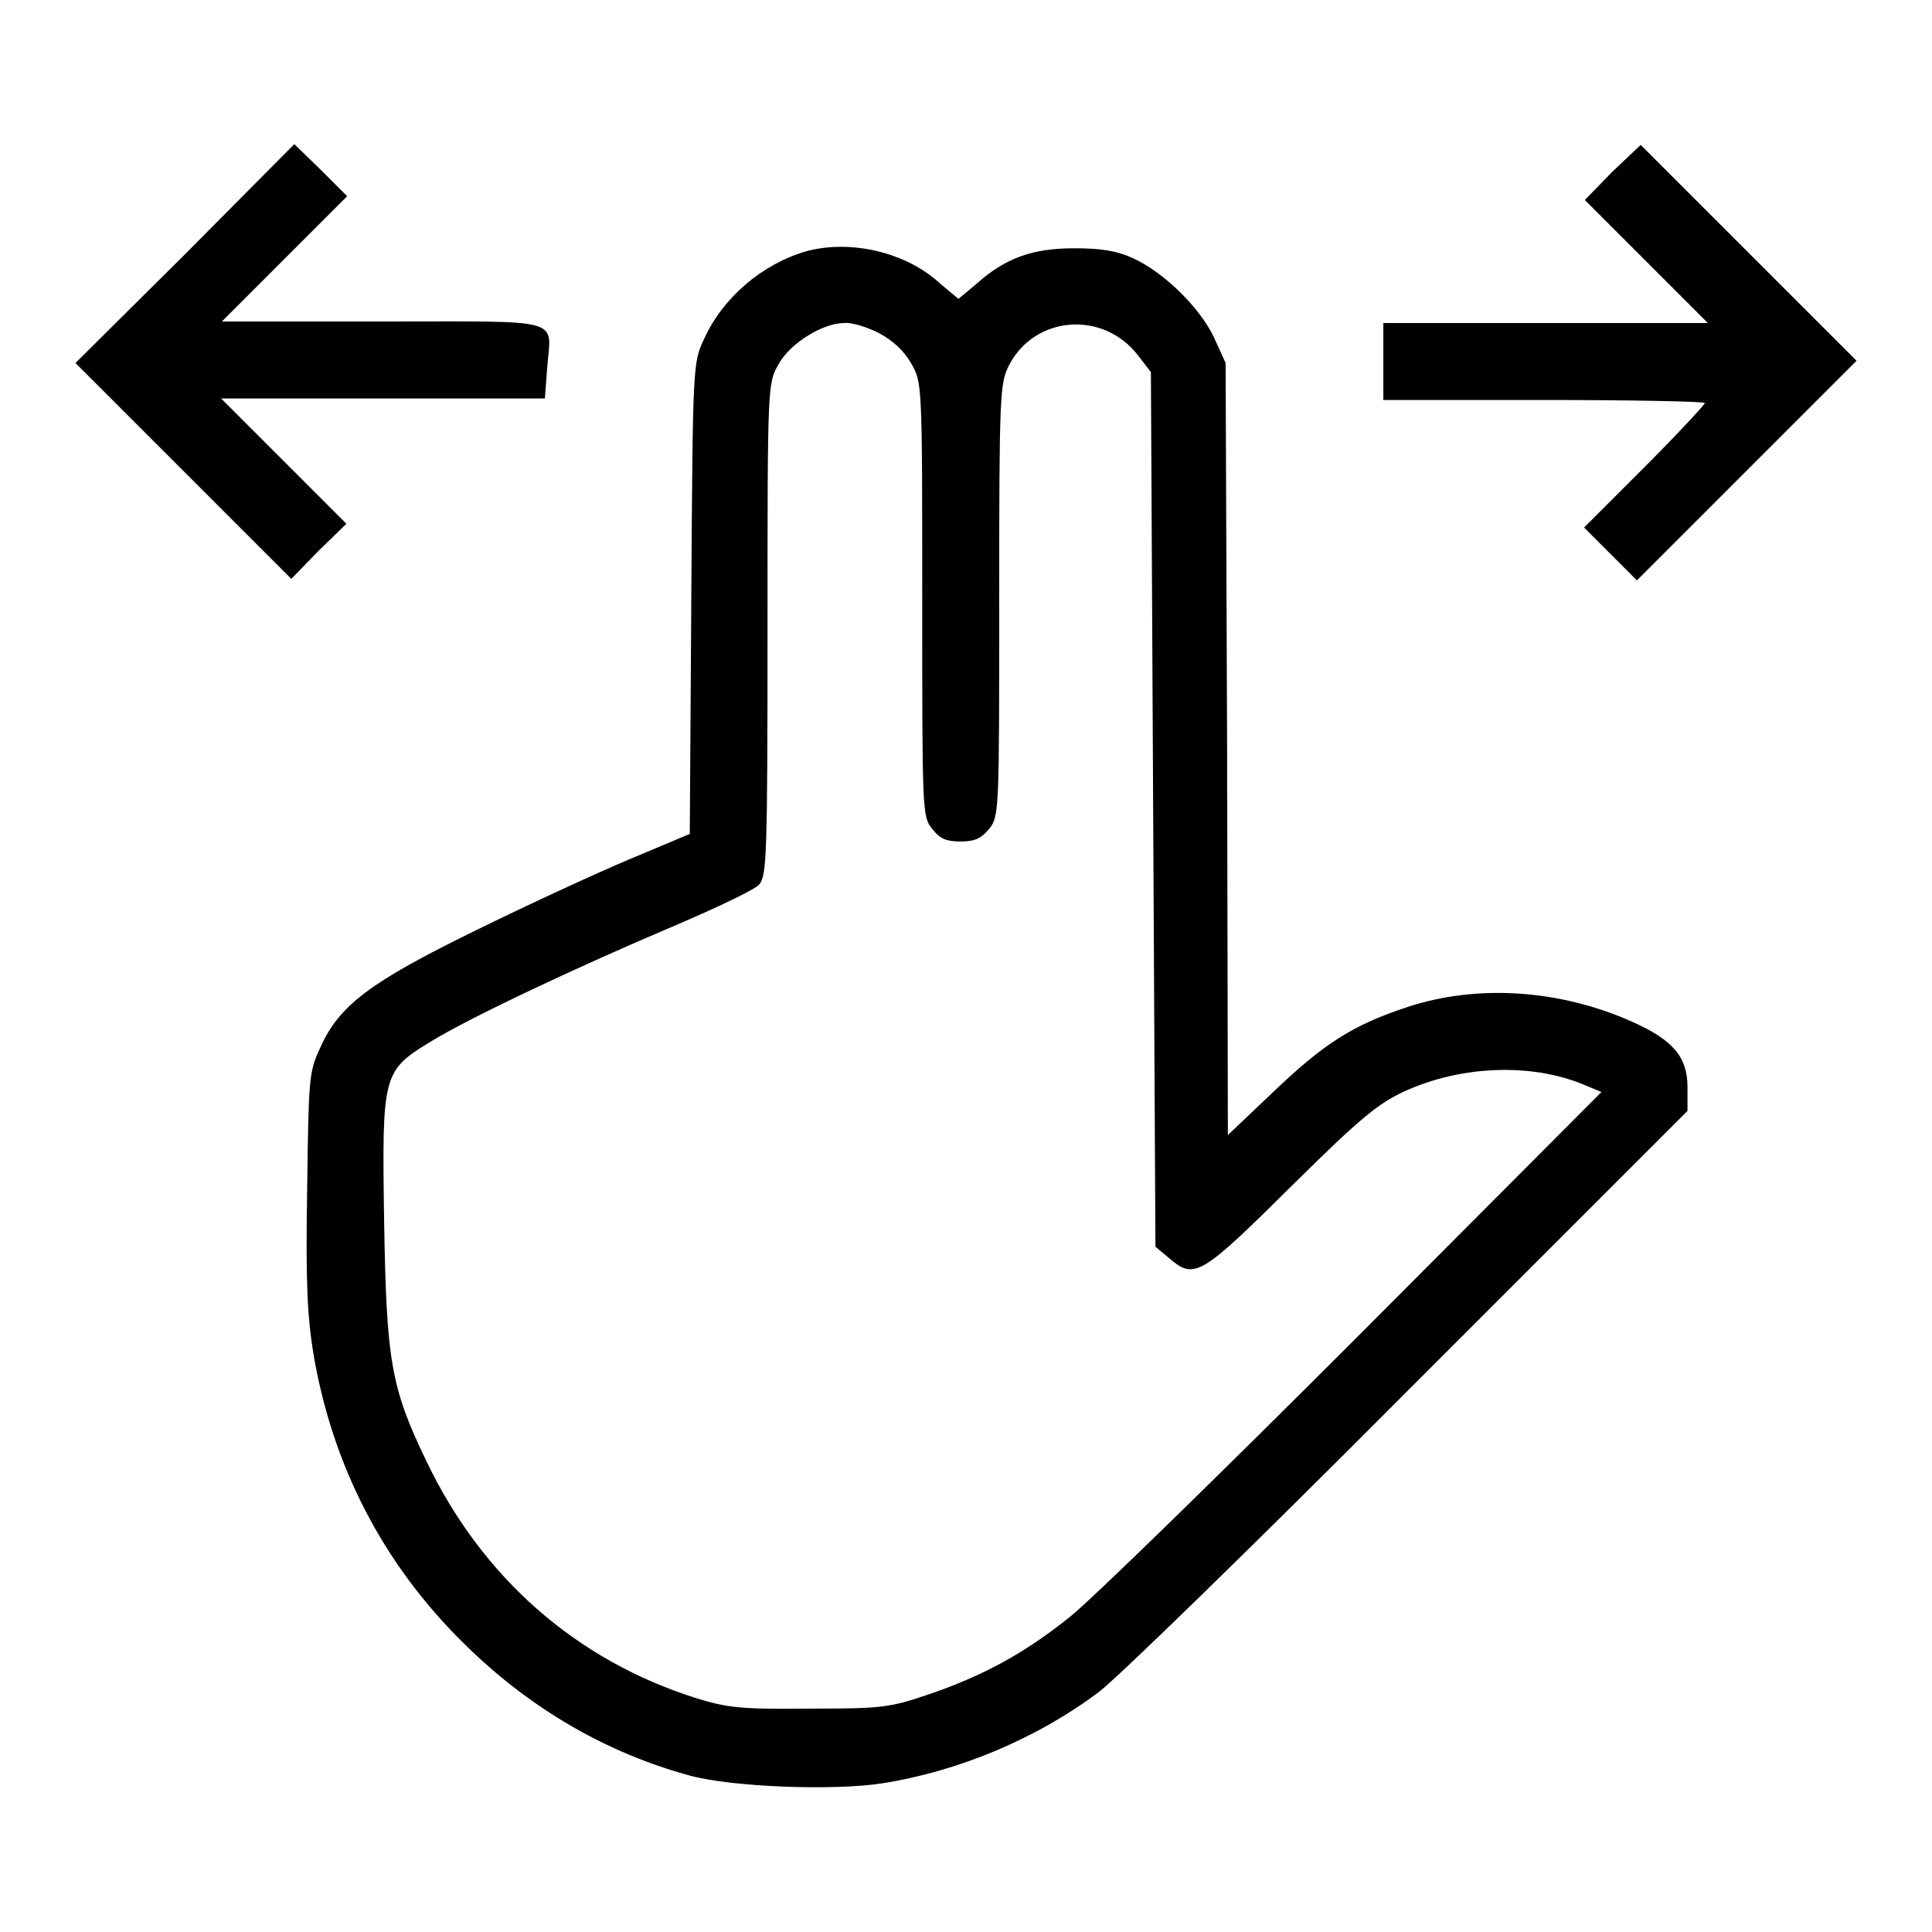
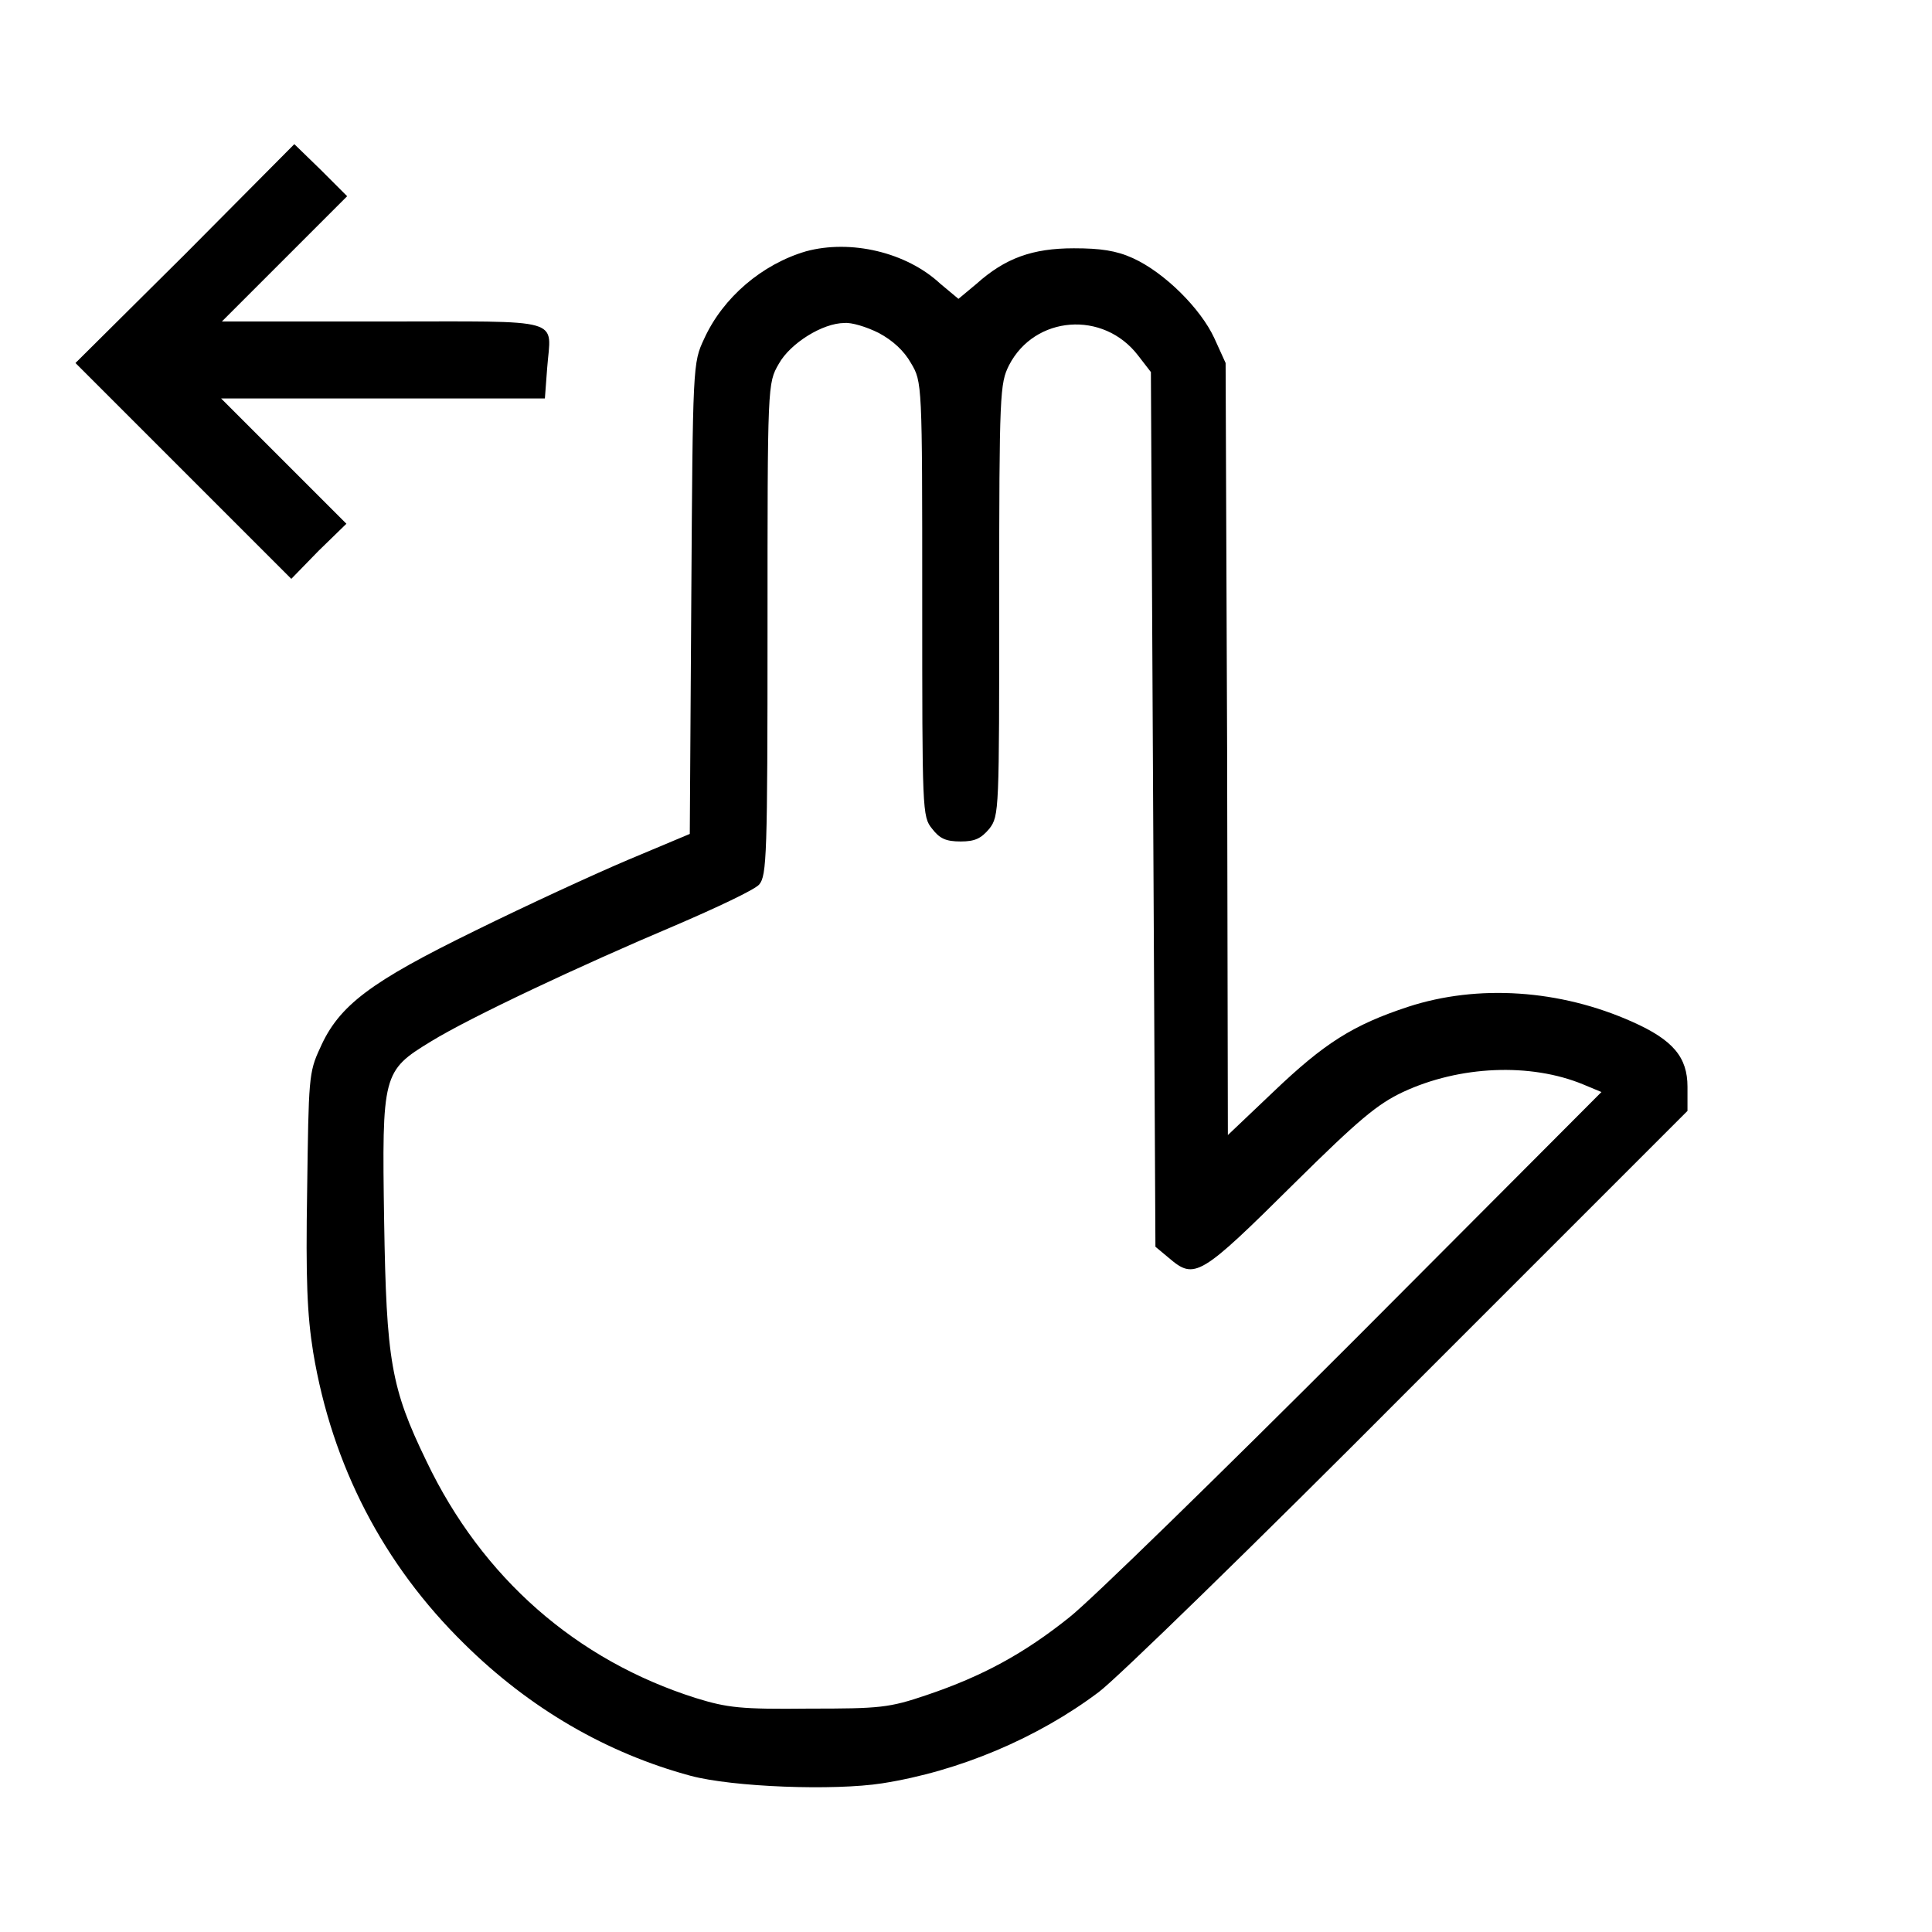
<svg xmlns="http://www.w3.org/2000/svg" version="1.1" x="0px" y="0px" viewBox="0 0 256 256" enable-background="new 0 0 256 256" xml:space="preserve">
  <g>
    <g>
      <g>
        <path fill="#000000" d="M24.5,33.7L10,48.1l14.3,14.3l14.3,14.3l3.6-3.7l3.7-3.6l-8.3-8.3l-8.3-8.3h21.4h21.5l0.3-4c0.5-6.8,2.7-6.2-21.7-6.2H29.4l8.3-8.3l8.3-8.3l-3.5-3.5L39,19.1L24.5,33.7z" />
-         <path fill="#000000" d="M213.6,22.8l-3.6,3.7l8.1,8.1l8.2,8.2h-21.5h-21.5v5.1v5.1h21.3c11.7,0,21.3,0.2,21.3,0.4s-3.6,4.1-8,8.5l-8,8l3.5,3.5l3.5,3.5l14.5-14.5L246,47.8l-14.3-14.3l-14.3-14.3L213.6,22.8z" />
        <path fill="#000000" d="M106.8,33.3c-5.8,1.7-11,6.1-13.5,11.6c-1.5,3.2-1.5,3.4-1.7,34.4l-0.2,31.2l-8.1,3.4c-4.5,1.9-13.6,6.1-20.3,9.4c-13.9,6.8-18.1,9.9-20.6,15.6c-1.5,3.2-1.5,4.1-1.7,18.7c-0.2,12,0,16.6,0.8,21.6c2.5,15,9.3,28.1,20,38.6c8.7,8.6,18.9,14.5,30,17.5c5.6,1.5,19,2,25.4,1c10.2-1.6,20.6-6,28.7-12.1c2.3-1.7,20.8-19.7,41.1-40.1l36.9-36.9V144c0-3.9-1.9-6.2-7.3-8.6c-9.6-4.3-20.5-5-29.7-2c-7.3,2.4-11.1,4.8-17.9,11.3l-6,5.7l-0.1-51.1l-0.2-51.2l-1.5-3.3c-1.8-3.9-6.6-8.7-10.8-10.6c-2.2-1-4.3-1.3-7.8-1.3c-5.5,0-9.1,1.3-12.9,4.7l-2.4,2l-2.4-2C120.1,33.4,112.7,31.7,106.8,33.3z M116.4,44.1c1.9,1,3.4,2.4,4.3,4c1.5,2.5,1.5,2.7,1.5,31.3c0,28.1,0,28.8,1.3,30.4c1,1.3,1.8,1.7,3.8,1.7c1.9,0,2.7-0.4,3.8-1.7c1.3-1.7,1.3-2.4,1.3-30.3c0-27.5,0.1-28.7,1.3-31.1c3.4-6.6,12.5-7.3,17.1-1.3l1.7,2.2l0.3,58l0.3,57.9l1.8,1.5c3.4,2.9,4.1,2.5,16.7-10c8.4-8.3,10.9-10.4,14.3-12c7.5-3.5,16.9-3.9,23.9-1l2.4,1l-32.7,32.8c-18,18-35,34.6-37.8,36.8c-6,4.8-11.5,7.8-18.9,10.3c-5,1.7-6.2,1.8-15.6,1.8c-9,0.1-10.8-0.1-15-1.4c-15.8-5-28.3-15.9-35.7-31.4c-4.7-9.7-5.3-13.3-5.6-31.8c-0.3-19.5-0.2-19.9,6.2-23.8c5.2-3.2,19.9-10.1,32.2-15.3c5.6-2.4,10.7-4.8,11.3-5.5c1-1.2,1.1-3.8,1.1-33.9c0-32.5,0-32.5,1.5-35.1c1.5-2.7,5.8-5.4,8.7-5.4C112.8,42.7,114.8,43.3,116.4,44.1z" />
      </g>
    </g>
  </g>
</svg>